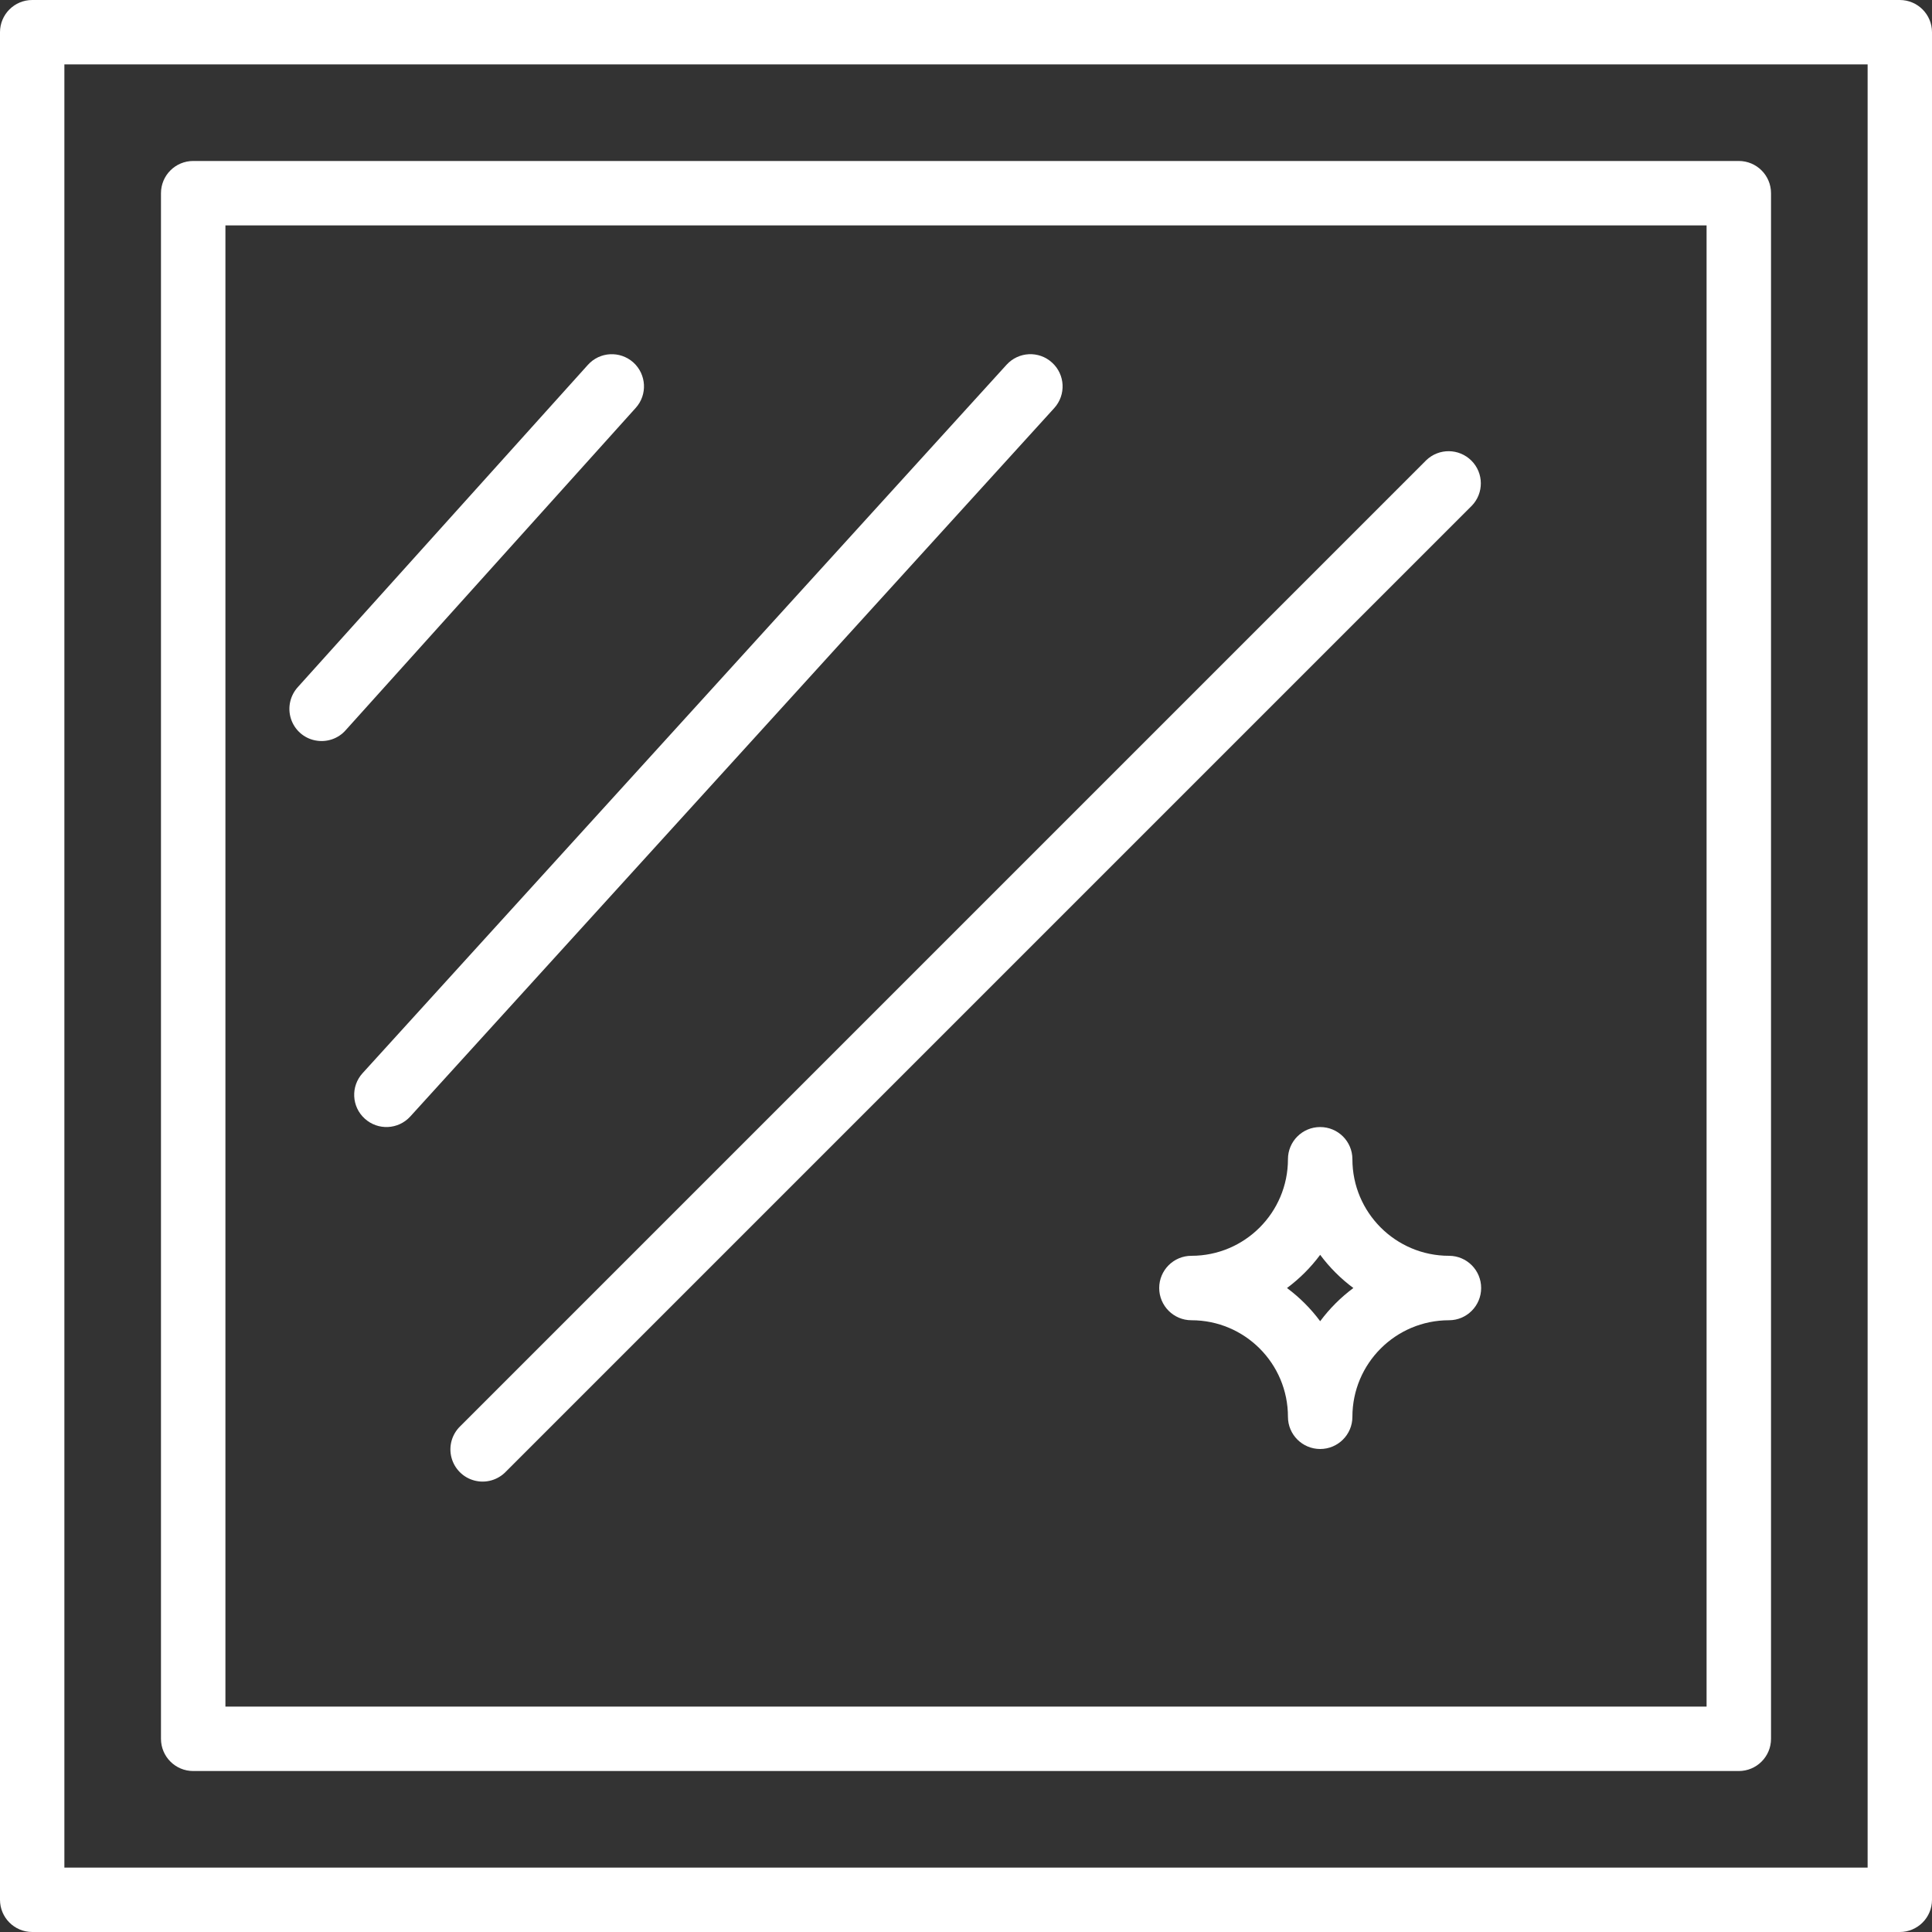
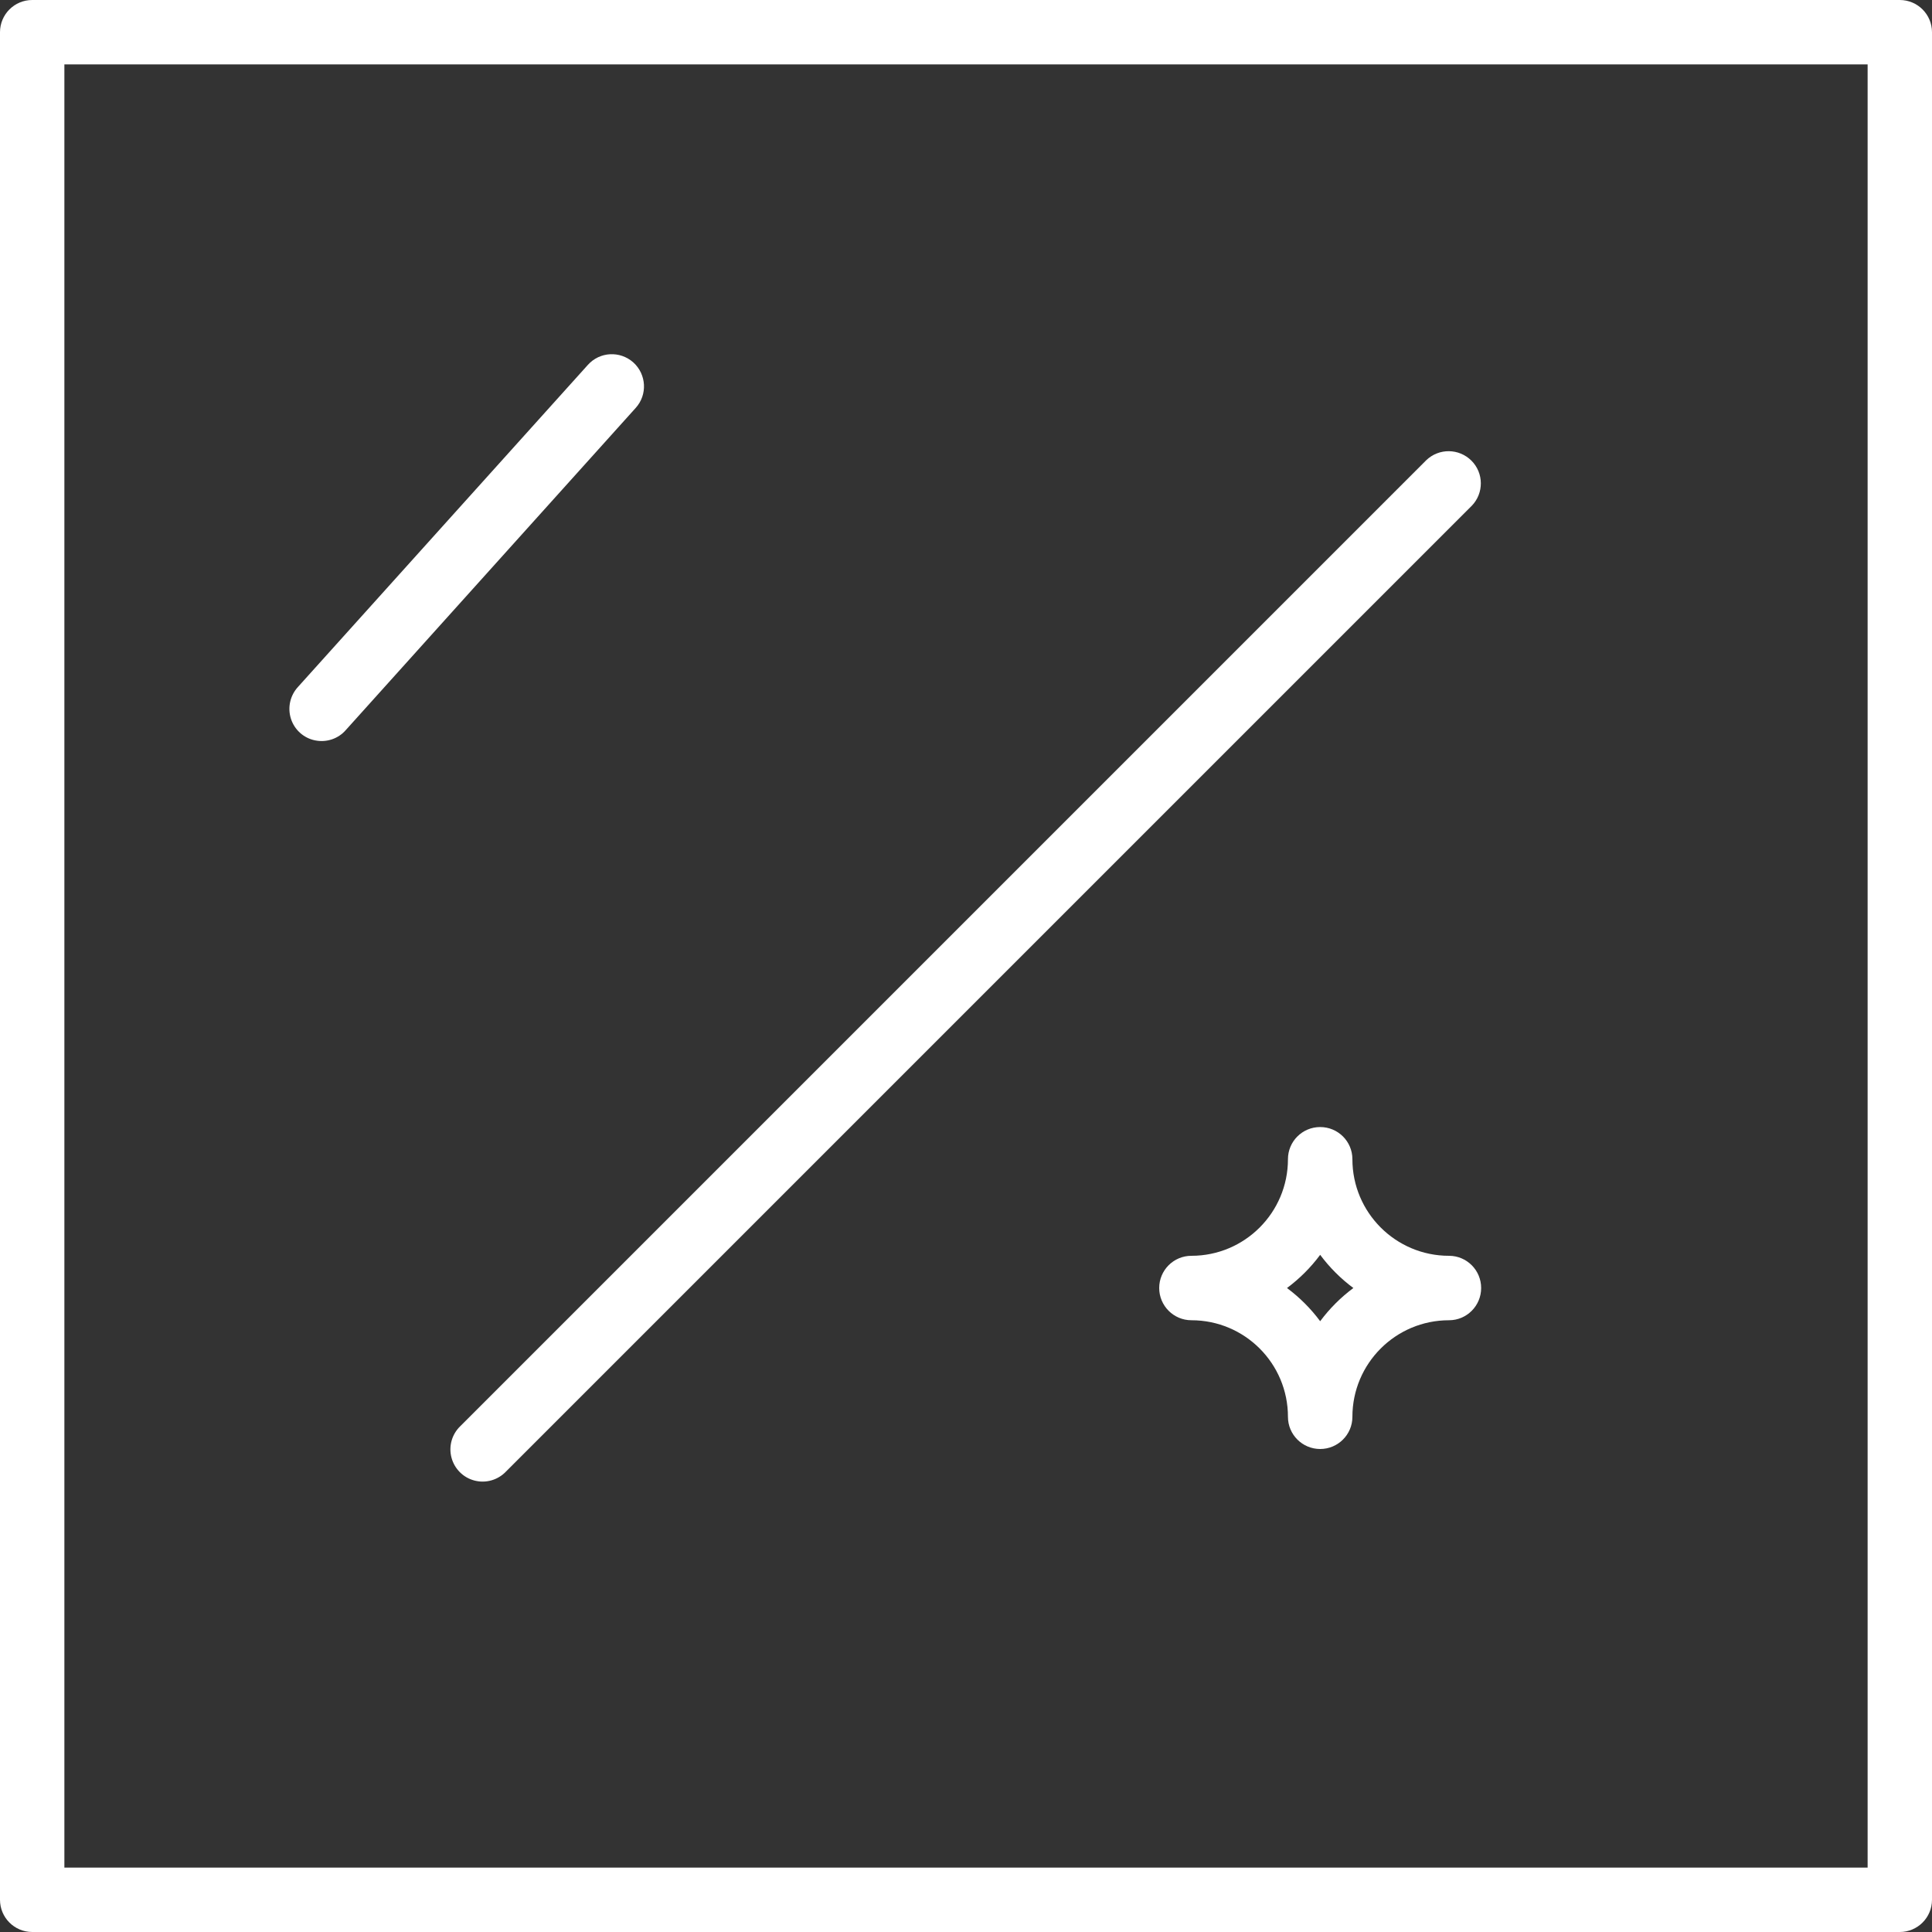
<svg xmlns="http://www.w3.org/2000/svg" width="28" height="28" viewBox="0 0 28 28" fill="none">
  <rect x="0" y="0" width="28" height="28" fill="#333333" stroke="none" />
  <g clip-path="url(#clip0_2391_1811)">
    <path d="M21 18.2C20.227 18.2 19.6 17.573 19.6 16.8C19.6 16.542 19.391 16.334 19.133 16.334C18.875 16.334 18.666 16.542 18.666 16.8C18.666 17.573 18.04 18.2 17.267 18.2C17.009 18.2 16.8 18.409 16.8 18.667C16.8 18.924 17.009 19.134 17.267 19.134C18.04 19.134 18.666 19.76 18.666 20.534C18.666 20.791 18.875 21 19.133 21C19.391 21 19.6 20.791 19.6 20.534C19.6 19.76 20.227 19.134 21 19.134C21.258 19.134 21.466 18.924 21.466 18.667C21.466 18.409 21.258 18.2 21 18.2ZM19.133 19.148C18.997 18.965 18.835 18.803 18.652 18.667C18.835 18.531 18.997 18.369 19.133 18.186C19.269 18.369 19.431 18.531 19.614 18.667C19.431 18.803 19.269 18.965 19.133 19.148Z" fill="white" />
    <path d="M27.533 0H0.467C0.209 0 0 0.209 0 0.467V27.533C0 27.791 0.209 28 0.467 28H27.533C27.791 28 28 27.791 28 27.533V0.467C28 0.209 27.791 0 27.533 0ZM27.067 27.067H0.933V0.933H27.067V27.067Z" fill="white" />
-     <path d="M2.8 25.667H25.2C25.458 25.667 25.667 25.458 25.667 25.2V2.8C25.667 2.542 25.458 2.333 25.2 2.333H2.8C2.542 2.333 2.333 2.542 2.333 2.8V25.2C2.333 25.458 2.542 25.667 2.8 25.667ZM3.267 3.267H24.733V24.733H3.267V3.267Z" fill="white" />
    <path d="M9.179 5.253C8.987 5.081 8.692 5.096 8.52 5.288L4.32 9.954C4.205 10.078 4.165 10.254 4.216 10.415C4.267 10.576 4.401 10.697 4.566 10.73C4.732 10.764 4.903 10.707 5.013 10.579L9.213 5.912C9.386 5.721 9.37 5.426 9.179 5.253Z" fill="white" />
-     <path d="M15.247 5.255C15.057 5.081 14.762 5.095 14.588 5.286L5.255 15.553C5.081 15.744 5.095 16.039 5.286 16.212C5.477 16.386 5.772 16.372 5.946 16.181L15.279 5.914C15.452 5.723 15.438 5.428 15.247 5.255Z" fill="white" />
    <path d="M20.67 6.67L6.67 20.67C6.549 20.787 6.5 20.961 6.543 21.124C6.586 21.287 6.713 21.415 6.876 21.457C7.039 21.5 7.213 21.451 7.33 21.33L21.33 7.33C21.507 7.147 21.505 6.856 21.325 6.676C21.144 6.496 20.854 6.493 20.67 6.67Z" fill="white" />
  </g>
  <defs>
    <clipPath id="clip0_2391_1811">
      <rect width="28" height="28" fill="white" />
    </clipPath>
  </defs>
</svg>